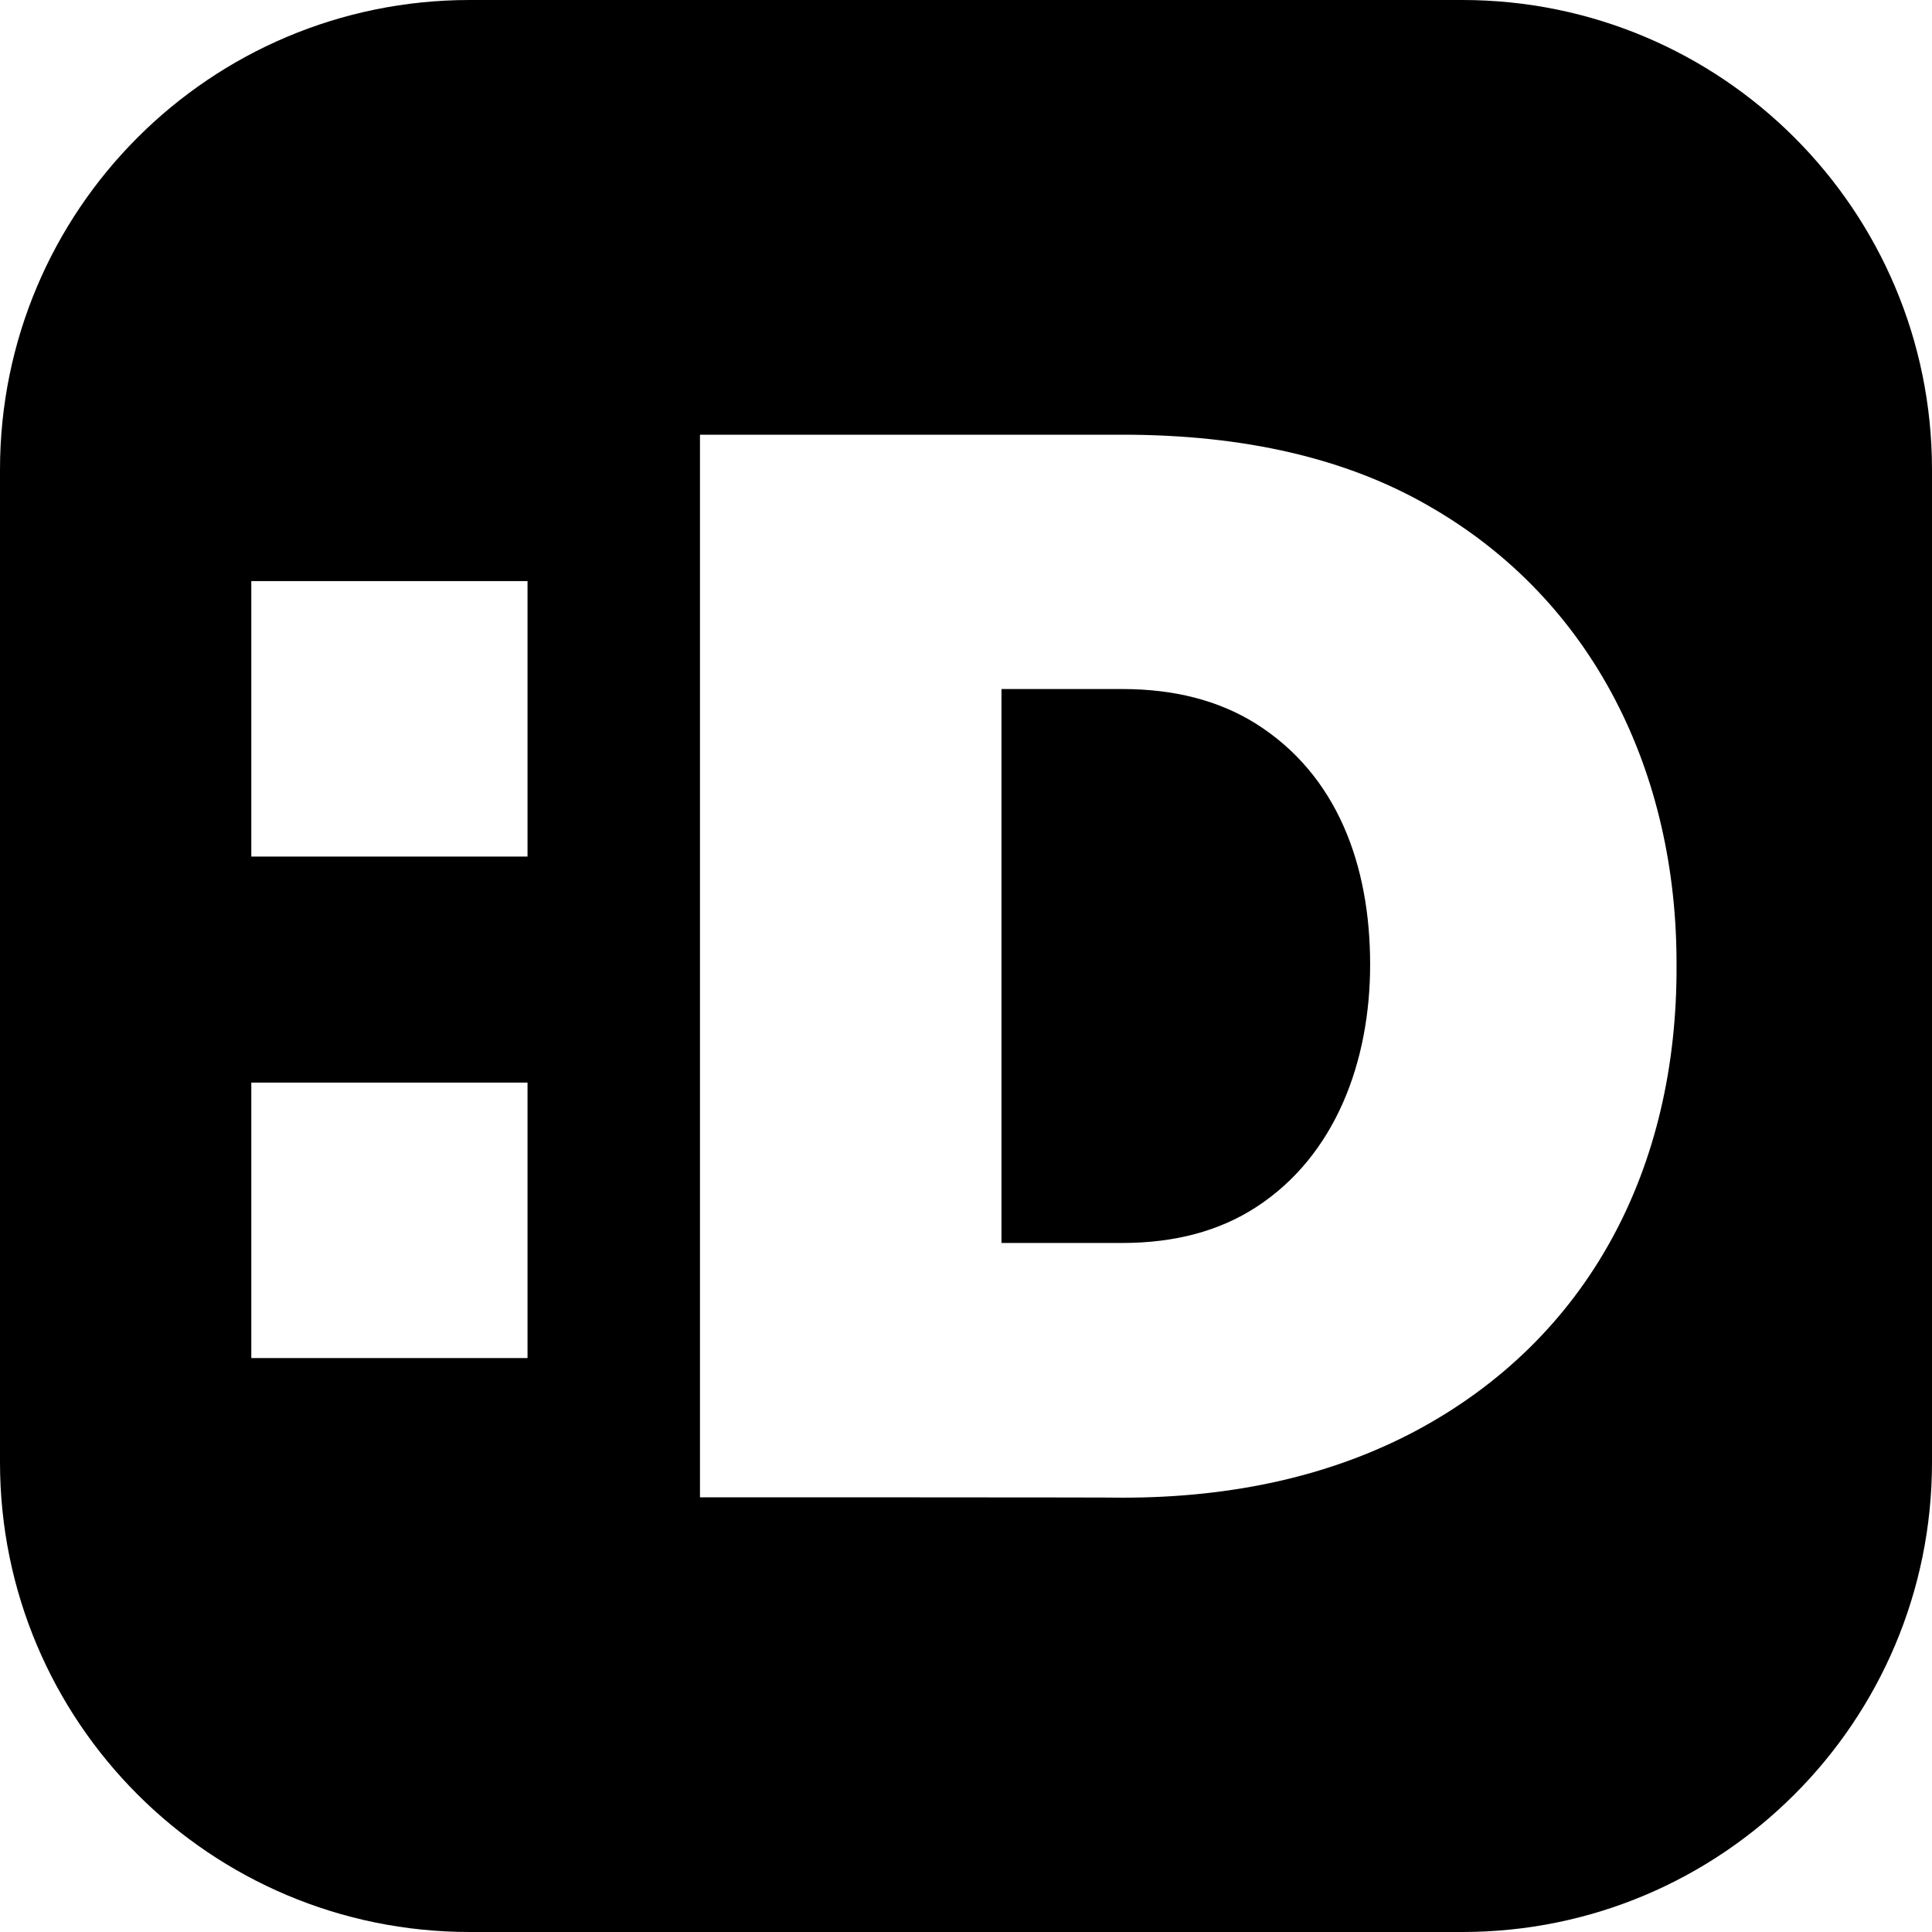
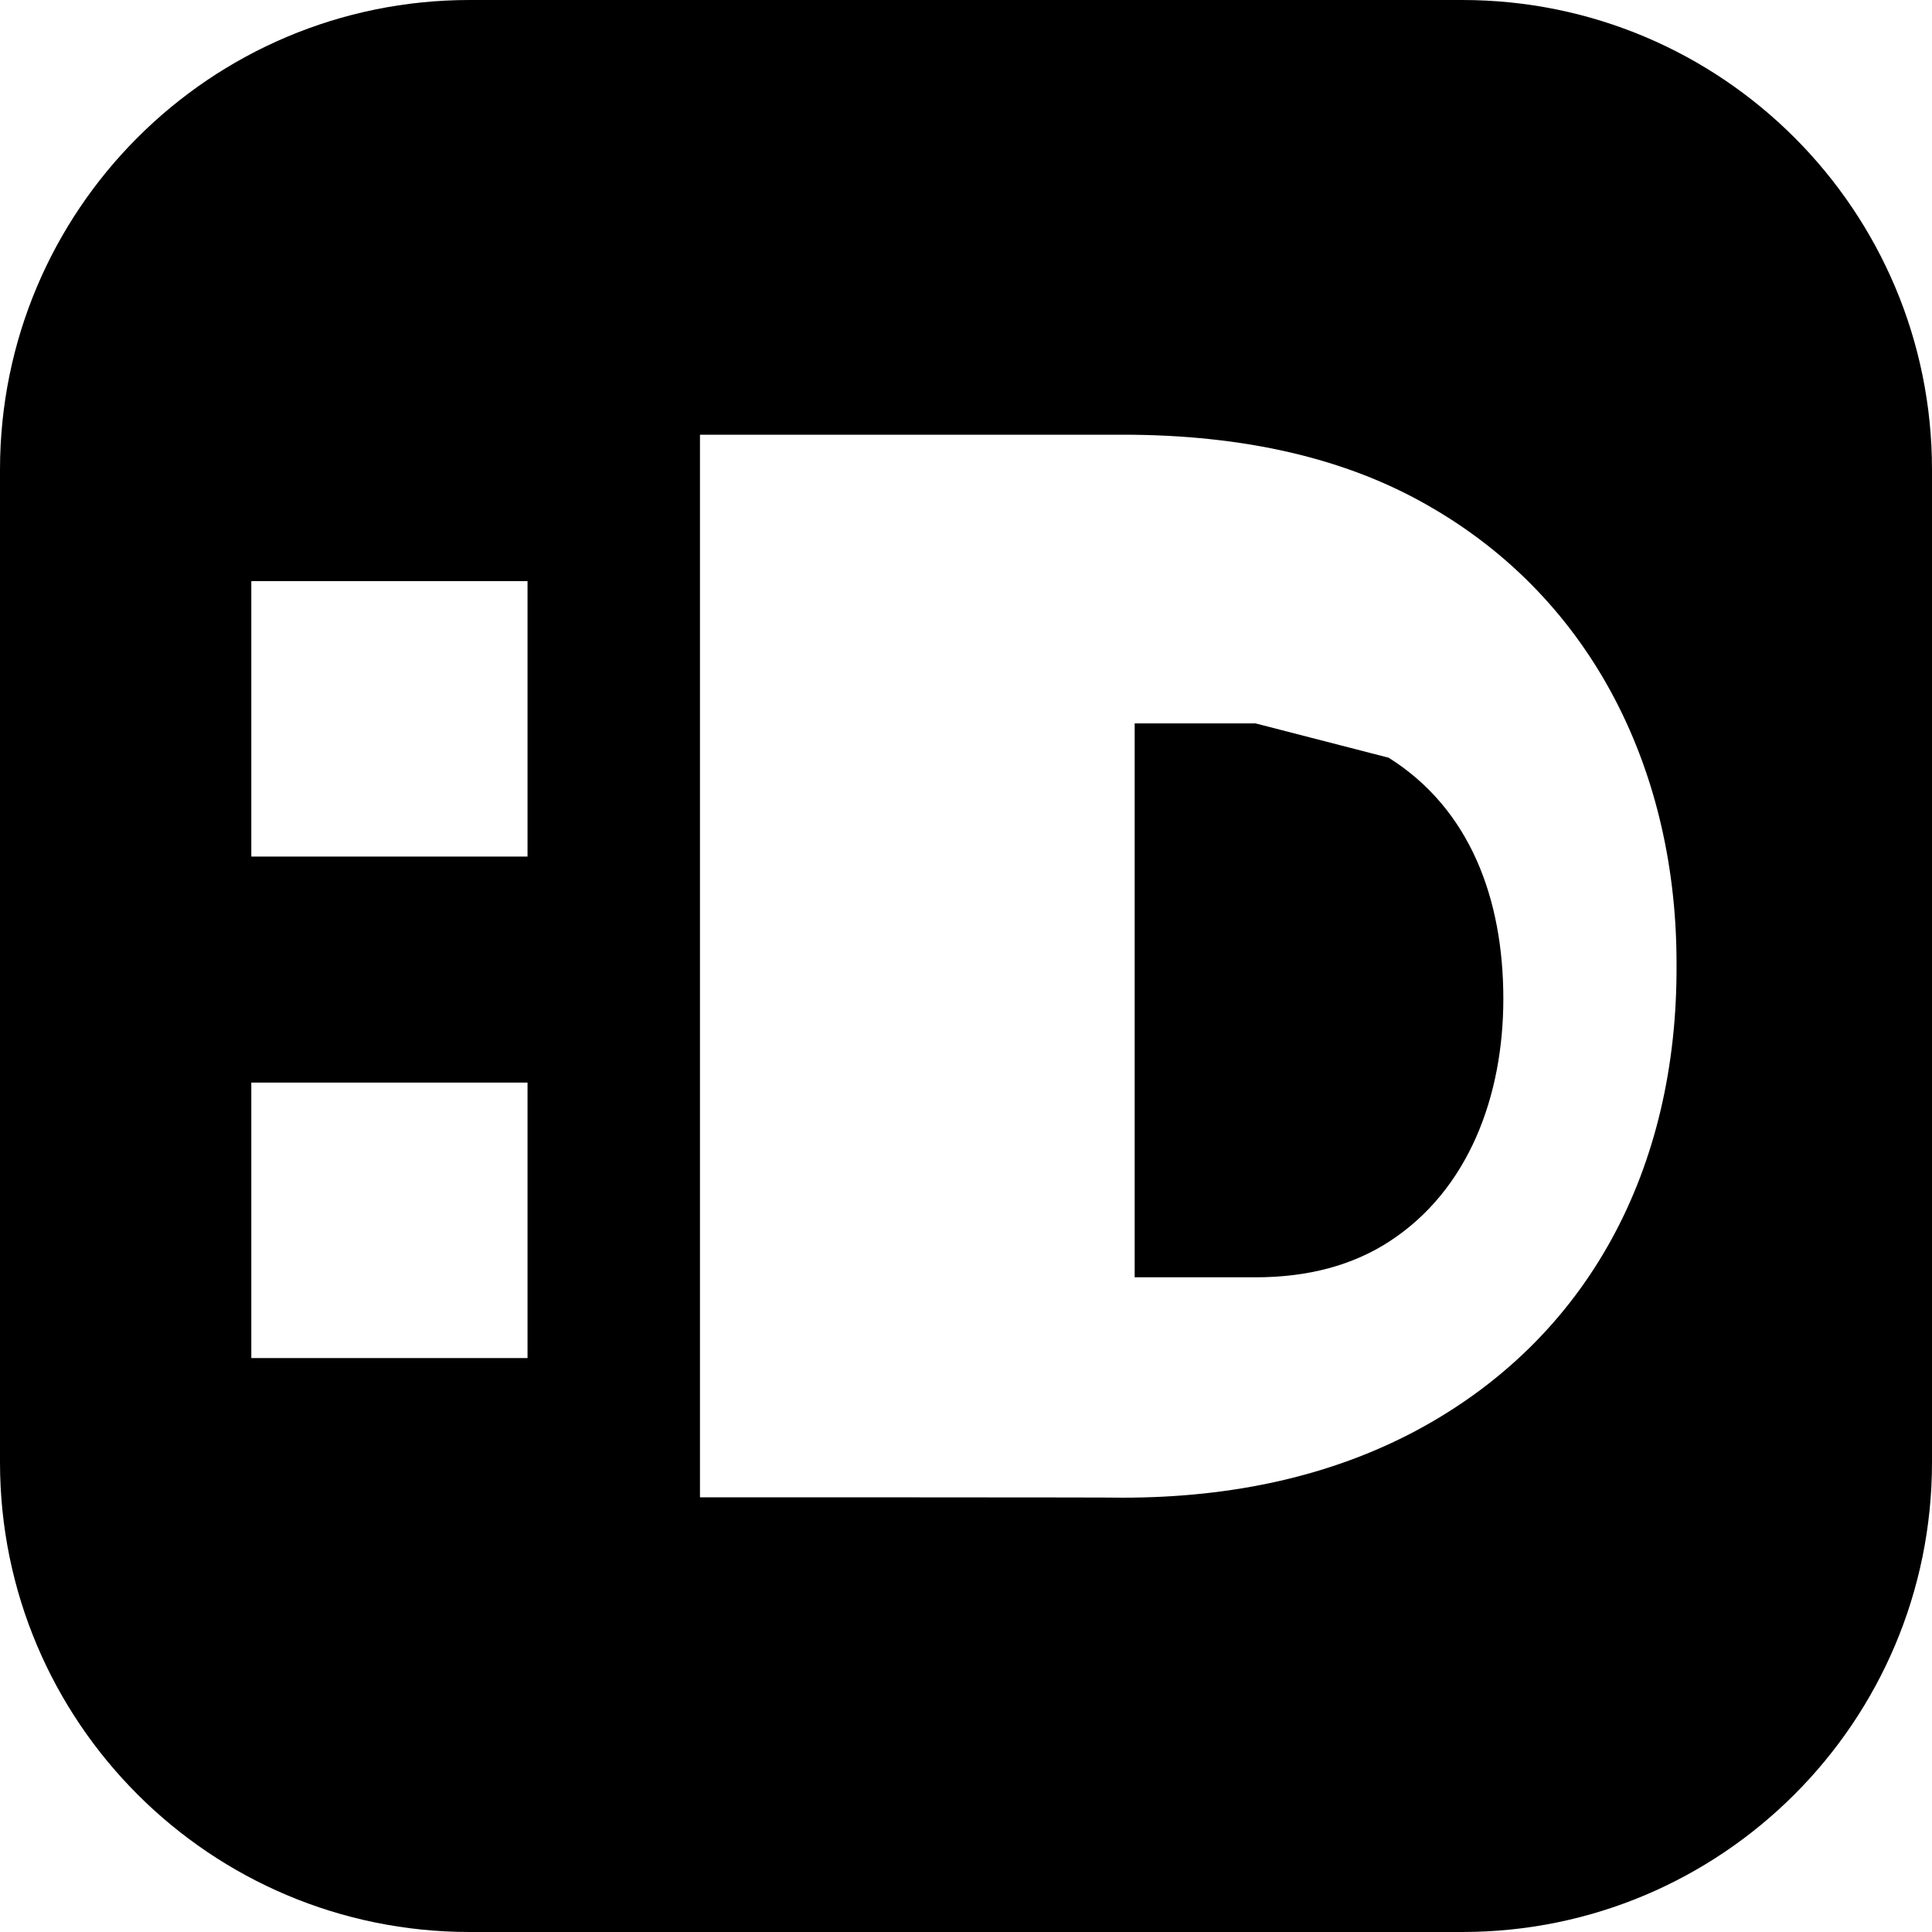
<svg xmlns="http://www.w3.org/2000/svg" xml:space="preserve" viewBox="0 0 512 512">
-   <path d="M332.7 191.7c-9.8-6.1-21.6-9.1-35.3-9.1h-32v146.8h32c14 0 25.8-3.2 35.5-9.5 21.1-13.7 30.2-38.7 30.2-64.3 0-26.3-8.7-50.3-30.4-63.9M387.5 0h-263C55.7 0 0 55.7 0 124.5v263C0 456.3 55.7 512 124.5 512h263c68.8 0 124.5-55.7 124.5-124.5v-263C512 55.7 456.3 0 387.5 0M139.8 359.9H66.6v-73h73.2zm0-132.9H66.6v-73h73.2zm235 152.4c-22 11.6-47.8 17.5-77.3 17.5-.1-.1-112-.1-112-.1V115.2h112c32.3 0 59.3 6.3 81 18.8 44.2 25.2 65.9 71.3 65.8 121.6.3 53.8-23.1 99.2-69.5 123.8" />
+   <path d="M332.7 191.7h-32v146.8h32c14 0 25.8-3.2 35.5-9.5 21.1-13.7 30.2-38.7 30.2-64.3 0-26.3-8.7-50.3-30.4-63.9M387.5 0h-263C55.7 0 0 55.7 0 124.5v263C0 456.3 55.7 512 124.5 512h263c68.8 0 124.5-55.7 124.5-124.5v-263C512 55.7 456.3 0 387.5 0M139.8 359.9H66.6v-73h73.2zm0-132.9H66.6v-73h73.2zm235 152.4c-22 11.6-47.8 17.5-77.3 17.5-.1-.1-112-.1-112-.1V115.2h112c32.3 0 59.3 6.3 81 18.8 44.2 25.2 65.9 71.3 65.8 121.6.3 53.8-23.1 99.2-69.5 123.8" />
</svg>